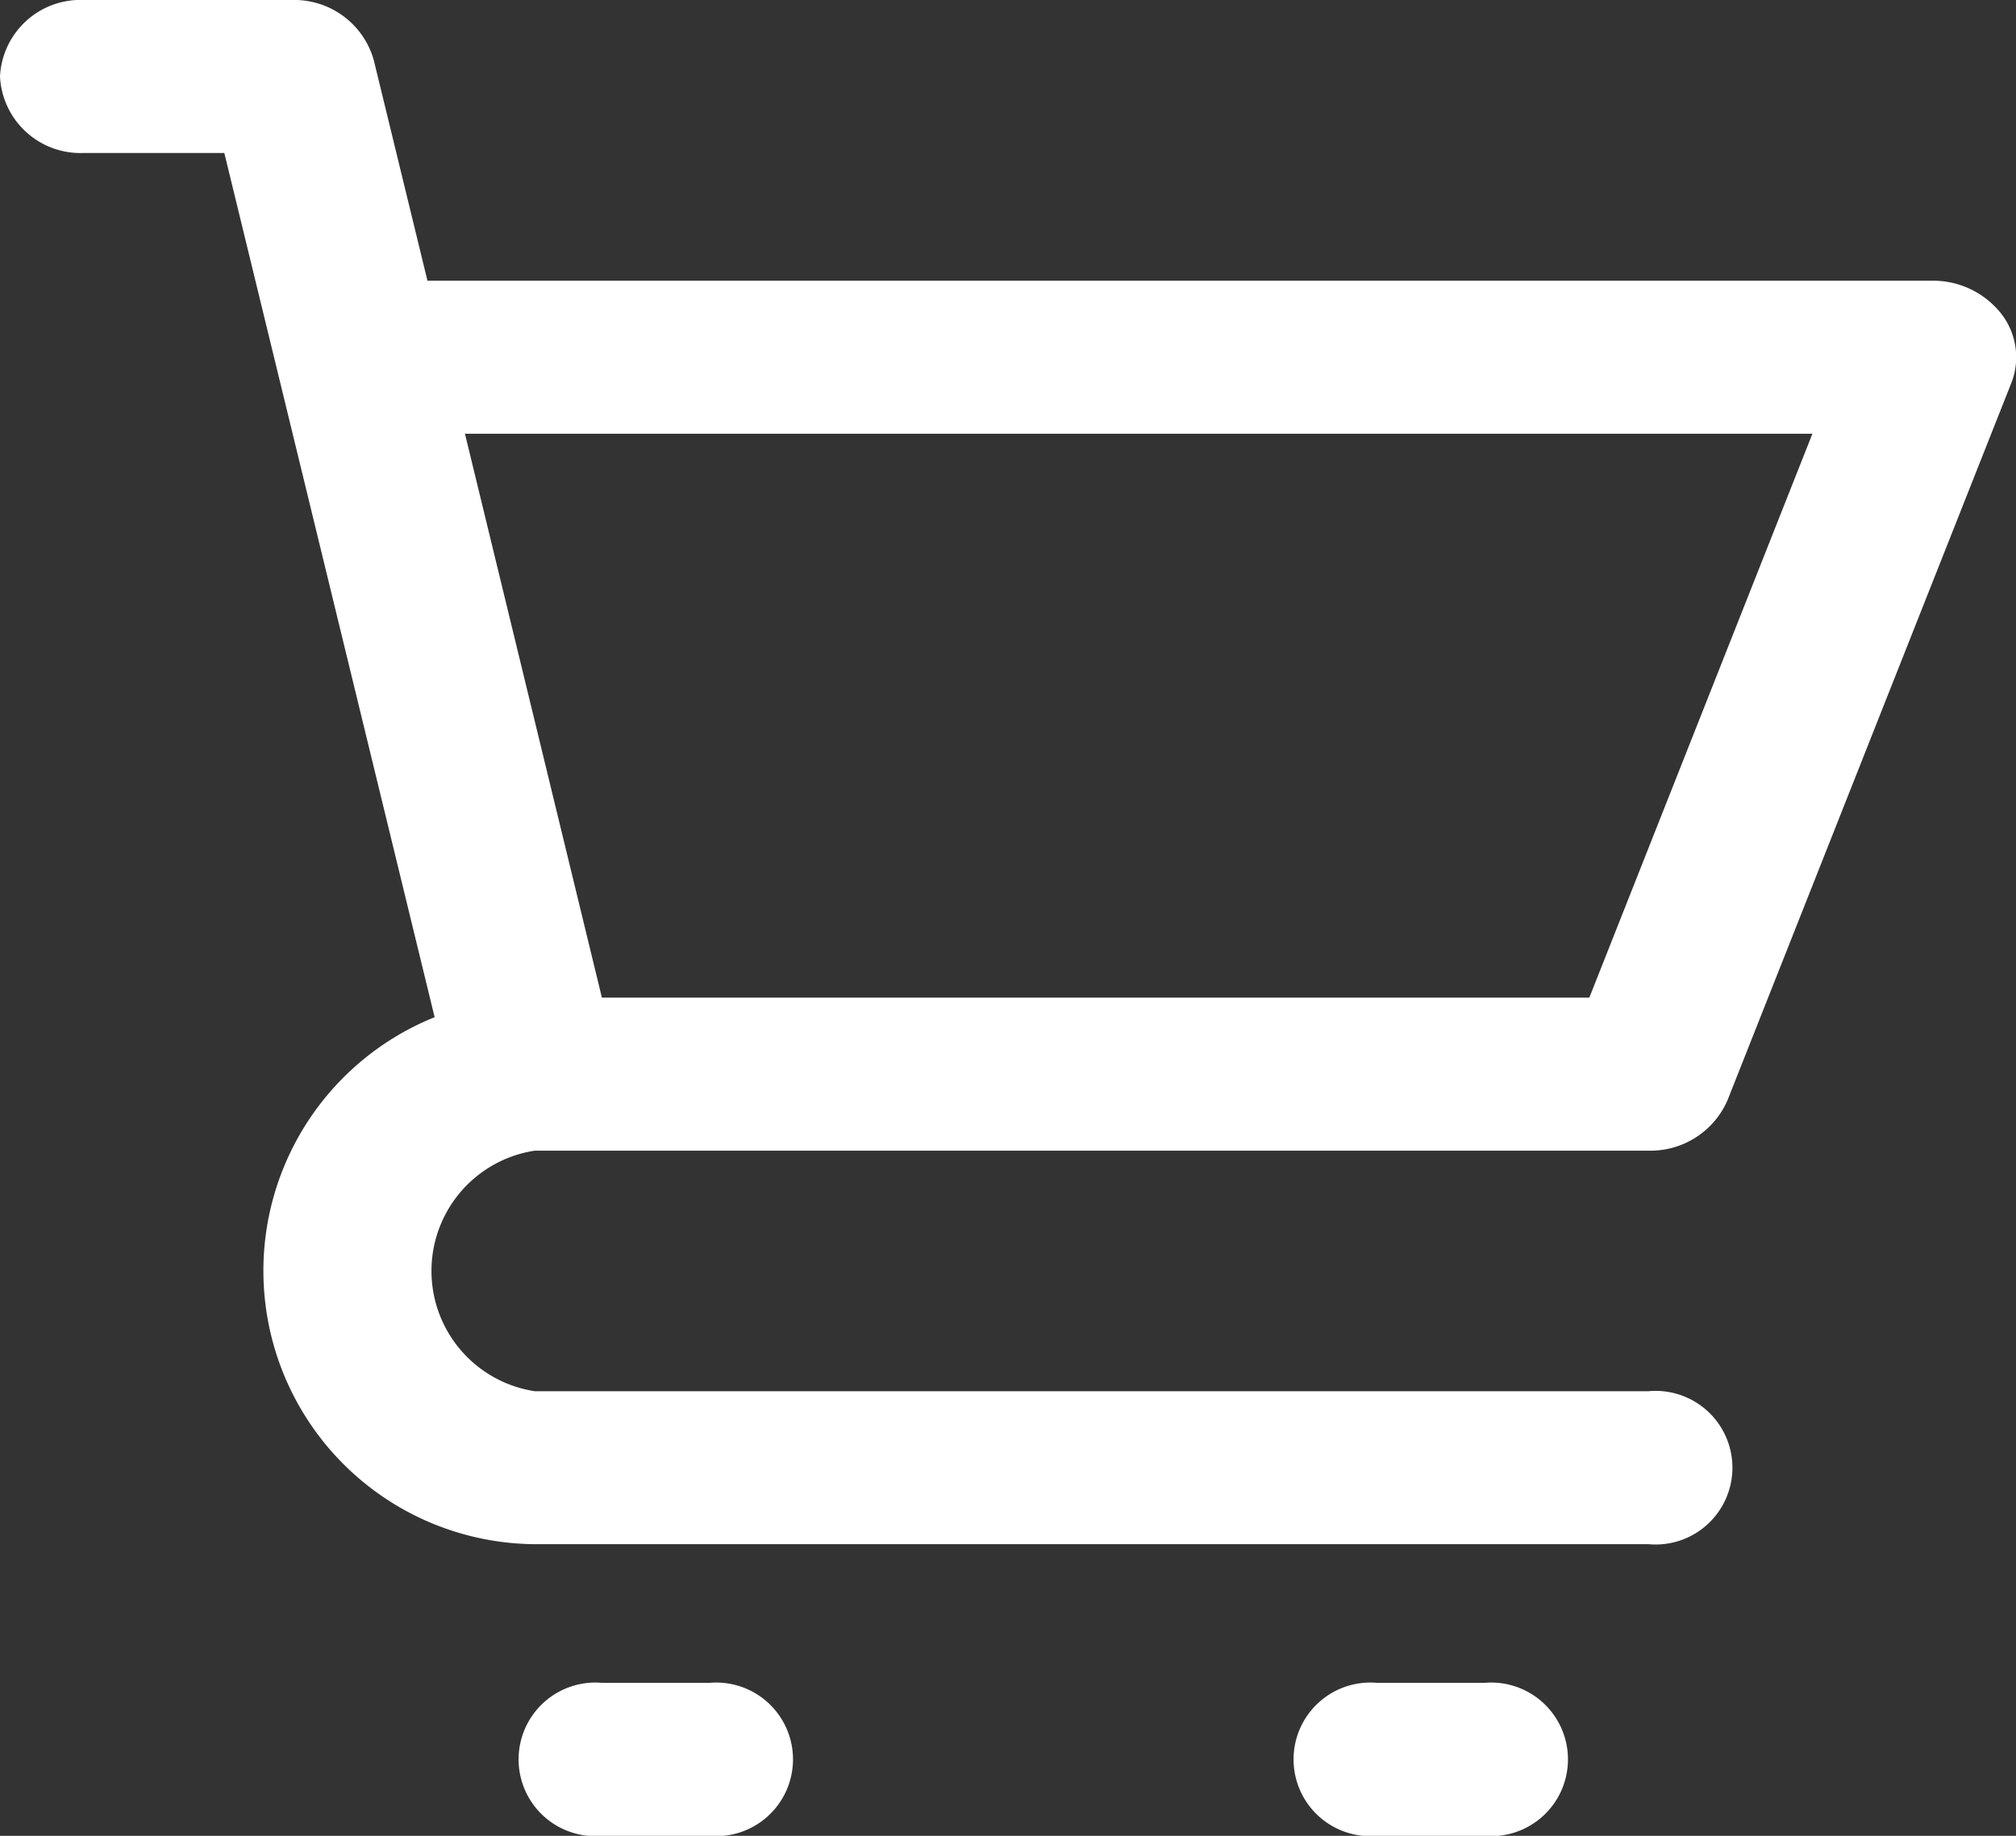
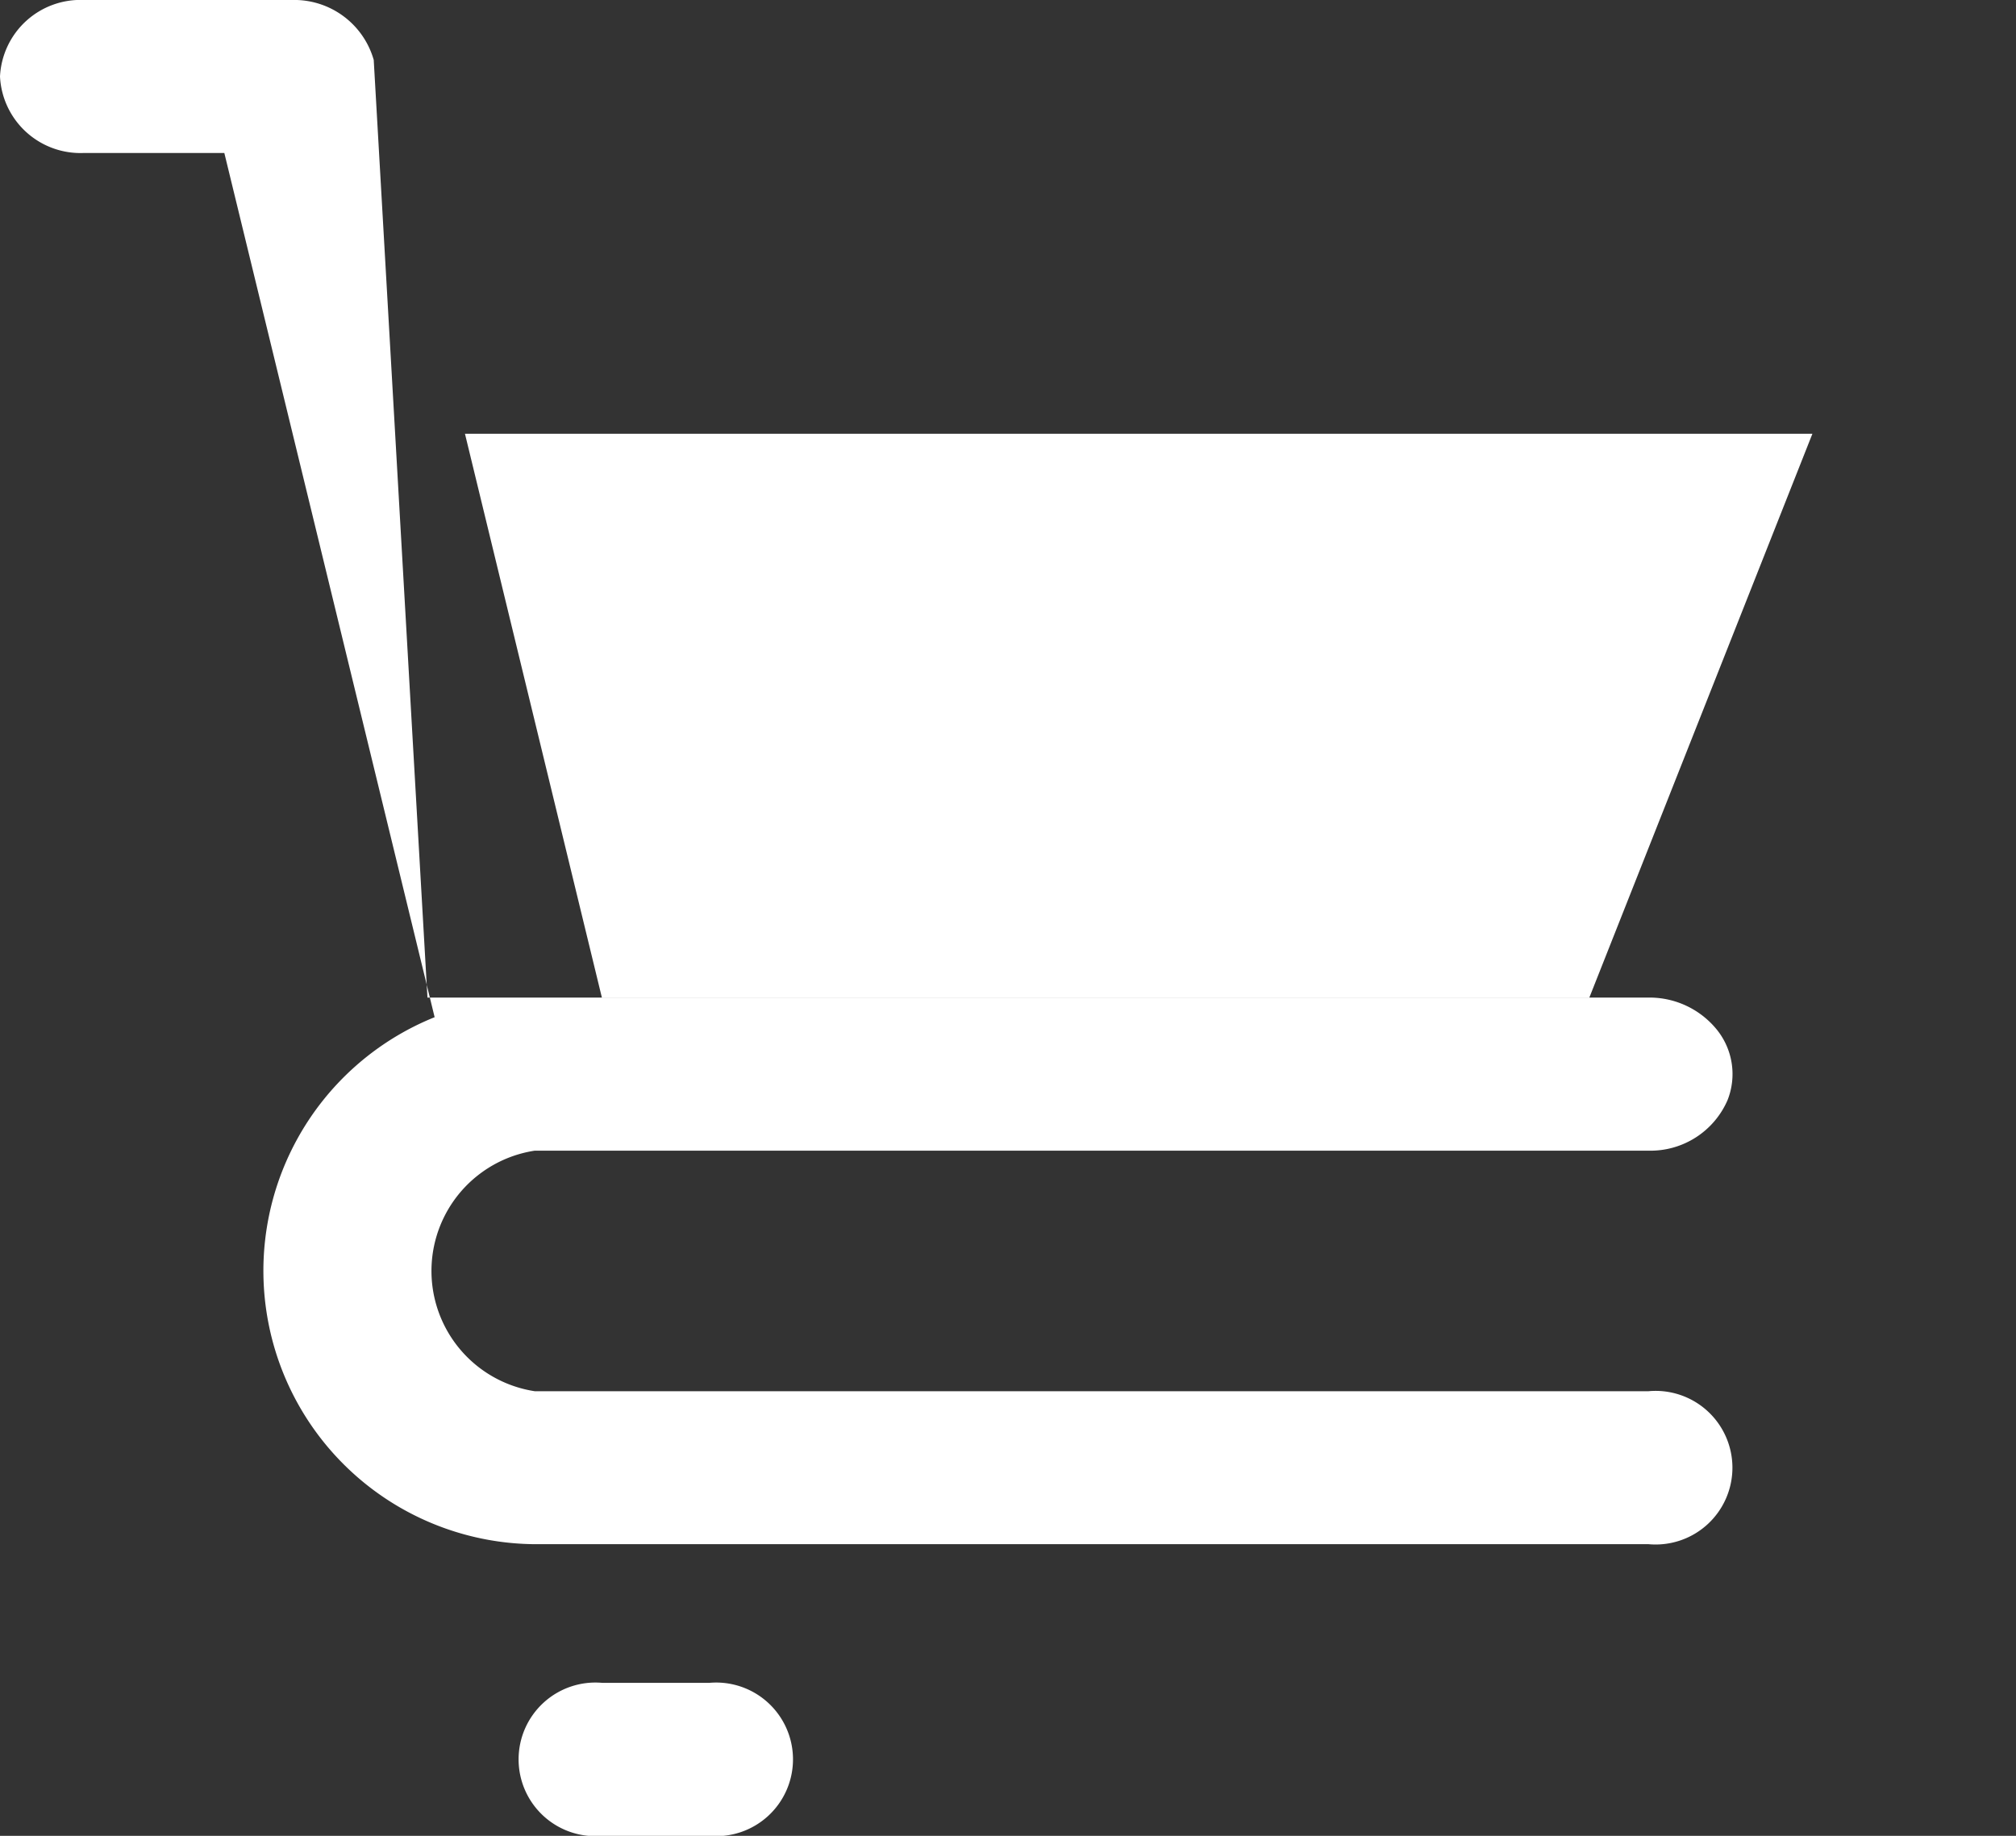
<svg xmlns="http://www.w3.org/2000/svg" data-name="noun_cart_2102832 (4)" width="30.915" height="28.155">
  <rect width="100%" height="100%" fill="#333333" stroke="none" />
-   <path data-name="Path 5" d="M1.288 2.346H3.44L6.665 15.6A4.193 4.193 0 0 0 8.2 23.682h17.08a1.178 1.178 0 1 0 0-2.346H8.2a1.866 1.866 0 0 1 0-3.689h17.08a1.288 1.288 0 0 0 1.212-.776l4.35-10.994a1.086 1.086 0 0 0-.158-1.072 1.33 1.33 0 0 0-1.054-.5H6.555L5.731.919A1.267 1.267 0 0 0 4.474 0H1.288A1.235 1.235 0 0 0 0 1.173a1.235 1.235 0 0 0 1.288 1.173Zm26.505 4.306L24.372 15.3H9.23l-2.1-8.648h20.663Z" fill="#fff" />
+   <path data-name="Path 5" d="M1.288 2.346H3.44L6.665 15.6A4.193 4.193 0 0 0 8.2 23.682h17.08a1.178 1.178 0 1 0 0-2.346H8.2a1.866 1.866 0 0 1 0-3.689h17.08a1.288 1.288 0 0 0 1.212-.776a1.086 1.086 0 0 0-.158-1.072 1.33 1.33 0 0 0-1.054-.5H6.555L5.731.919A1.267 1.267 0 0 0 4.474 0H1.288A1.235 1.235 0 0 0 0 1.173a1.235 1.235 0 0 0 1.288 1.173Zm26.505 4.306L24.372 15.3H9.23l-2.1-8.648h20.663Z" fill="#fff" />
  <path data-name="Path 6" d="M9.239 25.809a1.178 1.178 0 1 0 0 2.346h1.635a1.178 1.178 0 1 0 0-2.346Z" fill="#fff" />
-   <path data-name="Path 7" d="M21.123 25.809a1.178 1.178 0 1 0 0 2.346h1.635a1.178 1.178 0 1 0 0-2.346Z" fill="#fff" />
</svg>